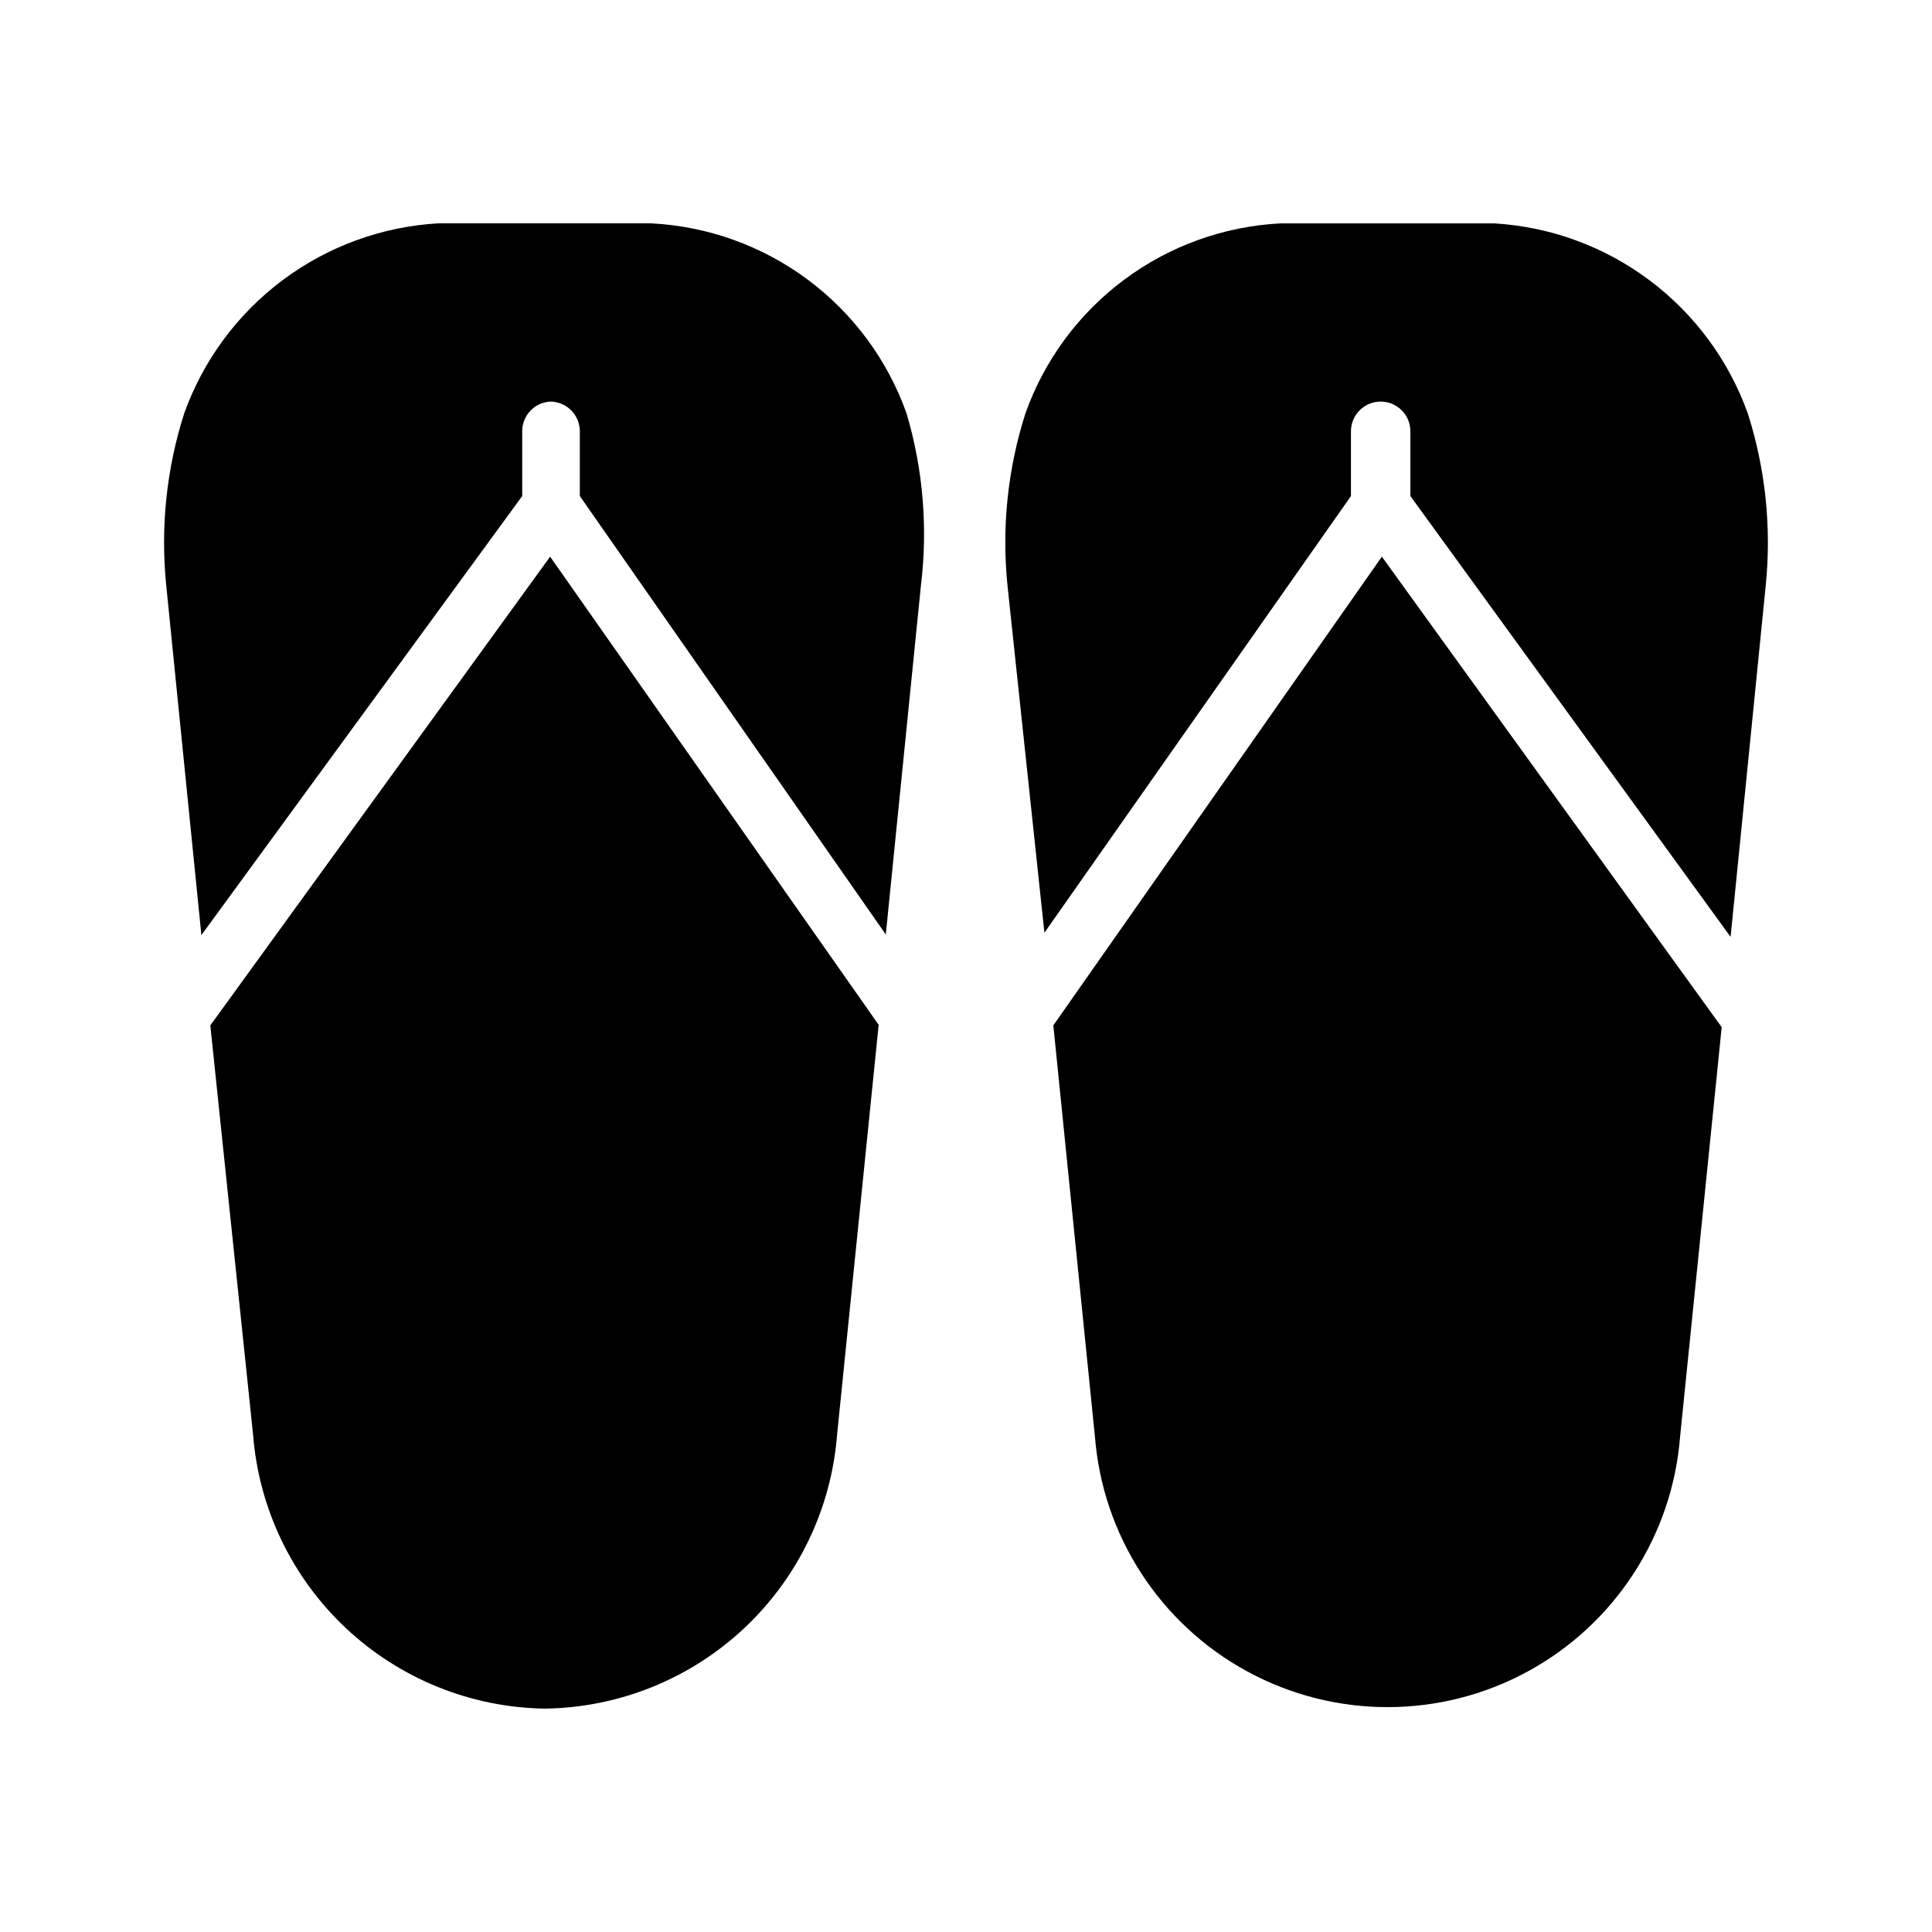
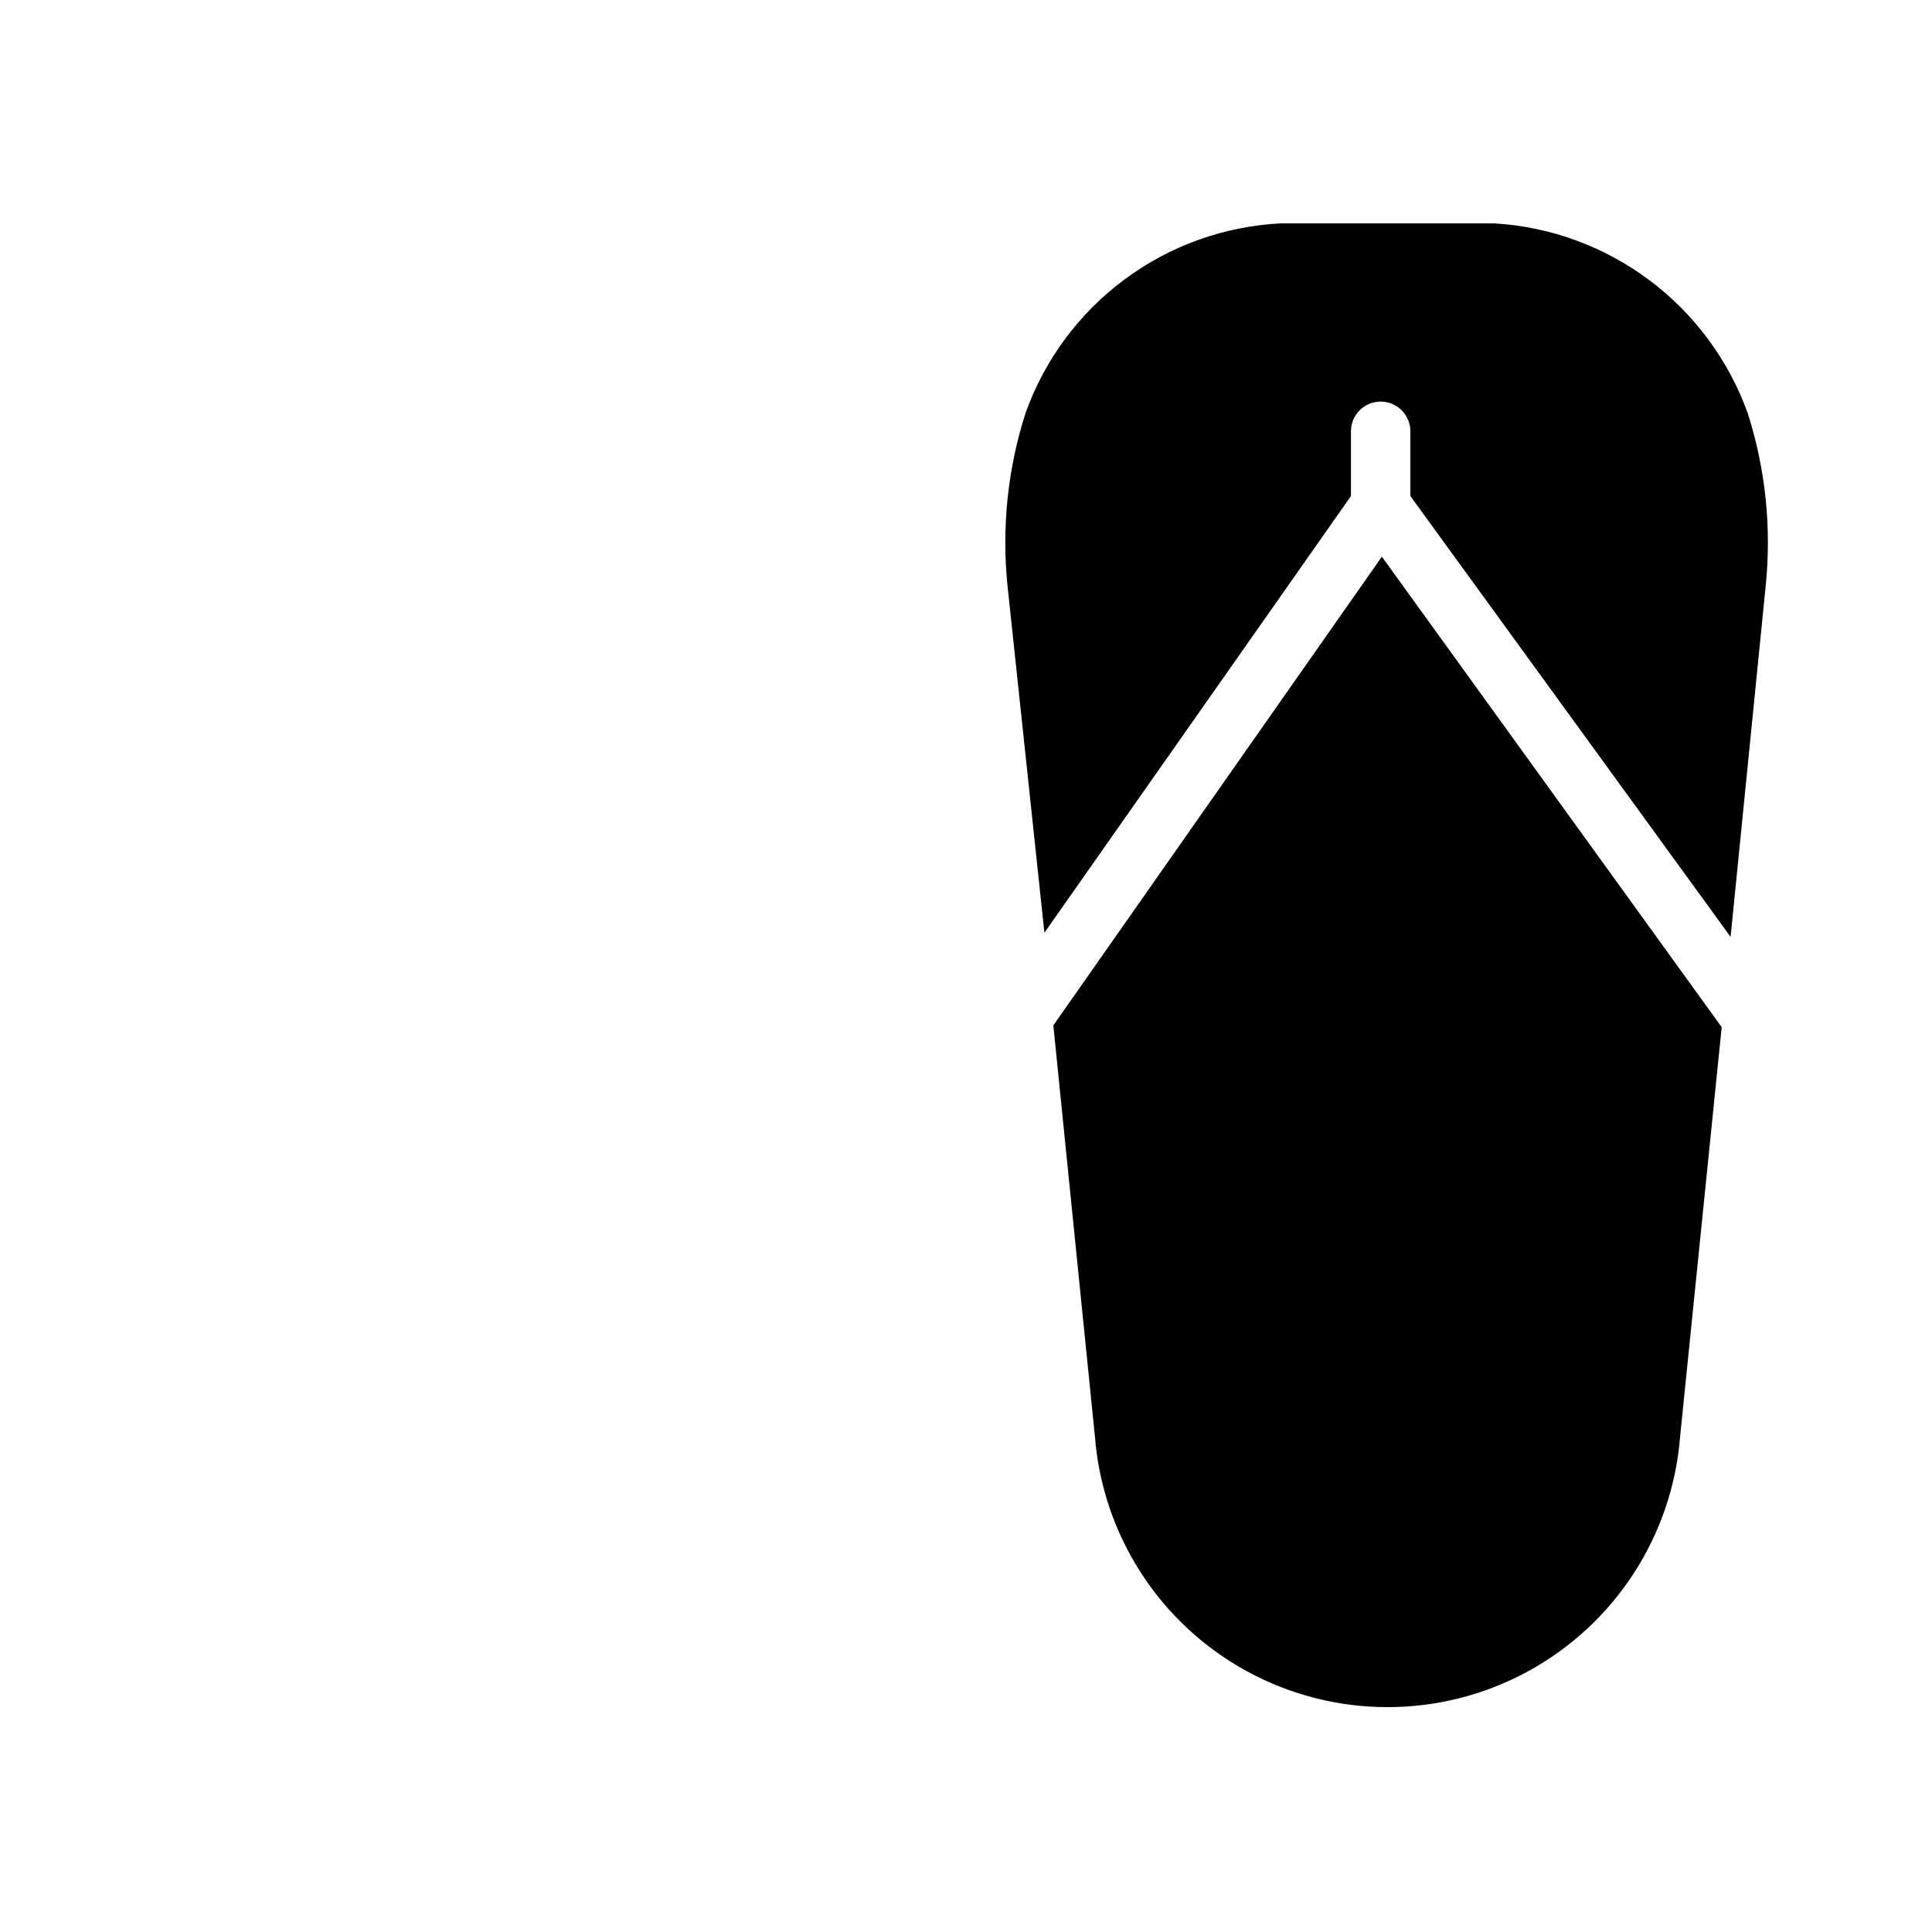
<svg xmlns="http://www.w3.org/2000/svg" fill="#000000" width="800px" height="800px" version="1.1" viewBox="144 144 512 512">
  <g>
-     <path d="m289.79 291.52-90.055 124.22 11.336 108.48c1.527 19.555 10.301 37.832 24.598 51.258 14.301 13.426 33.094 21.027 52.707 21.324 19.637-0.258 38.469-7.844 52.801-21.27 14.332-13.43 23.129-31.73 24.656-51.312l11.02-108.63z" />
-     <path d="m197.37 391.81 85.02-116.35v-17.164c-0.008-4.168 3.238-7.621 7.398-7.871 2.09 0 4.09 0.828 5.566 2.305 1.477 1.477 2.309 3.481 2.309 5.566v17.164l81.082 116.19 9.289-92.262h-0.004c1.906-15.371 0.621-30.965-3.777-45.816-5.031-14.156-14.148-26.5-26.199-35.469-12.055-8.969-26.496-14.156-41.5-14.91h-56.52c-14.91 0.883-29.23 6.129-41.184 15.09-11.953 8.957-21.012 21.227-26.043 35.289-4.719 14.785-6.324 30.383-4.727 45.816z" />
    <path d="m420.78 391.18 81.238-115.72v-17.164c0-4.348 3.523-7.871 7.871-7.871s7.875 3.523 7.875 7.871v17.164l84.859 116.82 9.289-92.891c1.598-15.434-0.008-31.031-4.723-45.816-5.035-14.062-14.094-26.332-26.043-35.289-11.953-8.961-26.273-14.207-41.184-15.09h-56.523c-15.004 0.754-29.445 5.941-41.496 14.91-12.055 8.969-21.172 21.312-26.203 35.469-4.715 14.785-6.324 30.383-4.723 45.816z" />
    <path d="m510.21 291.52-87.066 124.22 11.02 108.95h0.004c2.051 26.266 17.262 49.711 40.414 62.285 23.152 12.578 51.098 12.578 74.25 0 23.152-12.574 38.363-36.02 40.414-62.285l11.02-108.48z" />
  </g>
</svg>